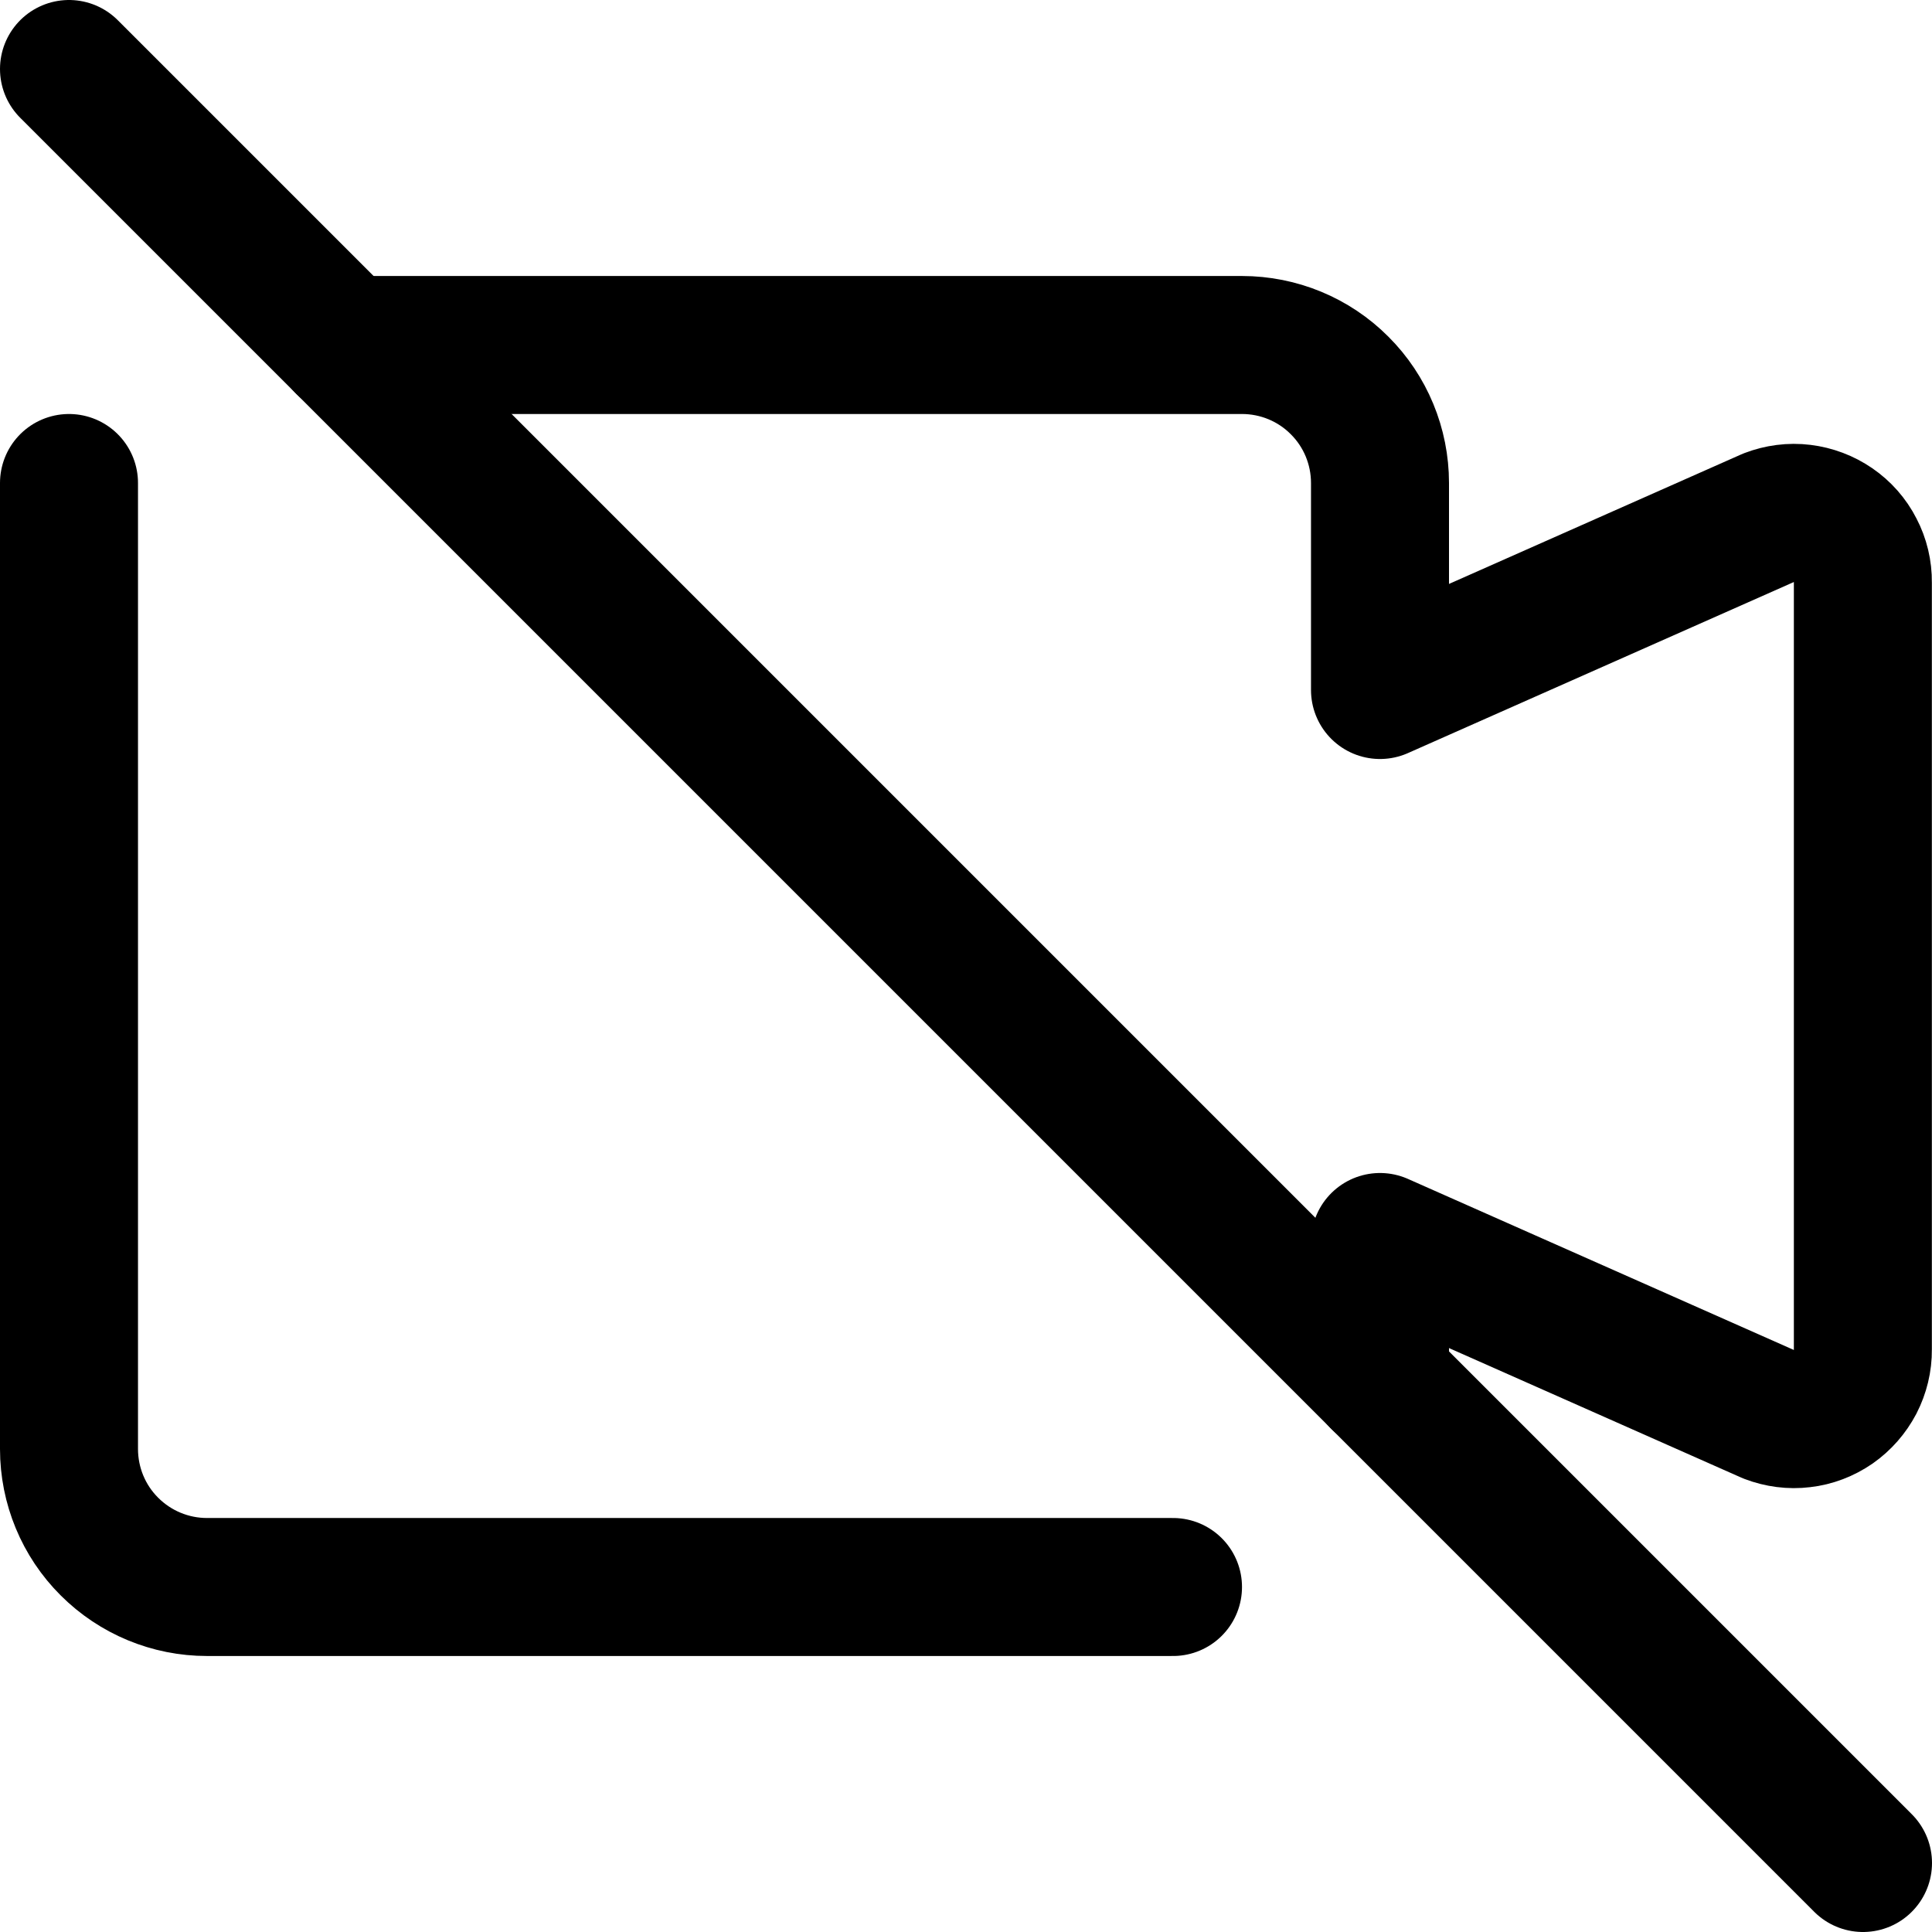
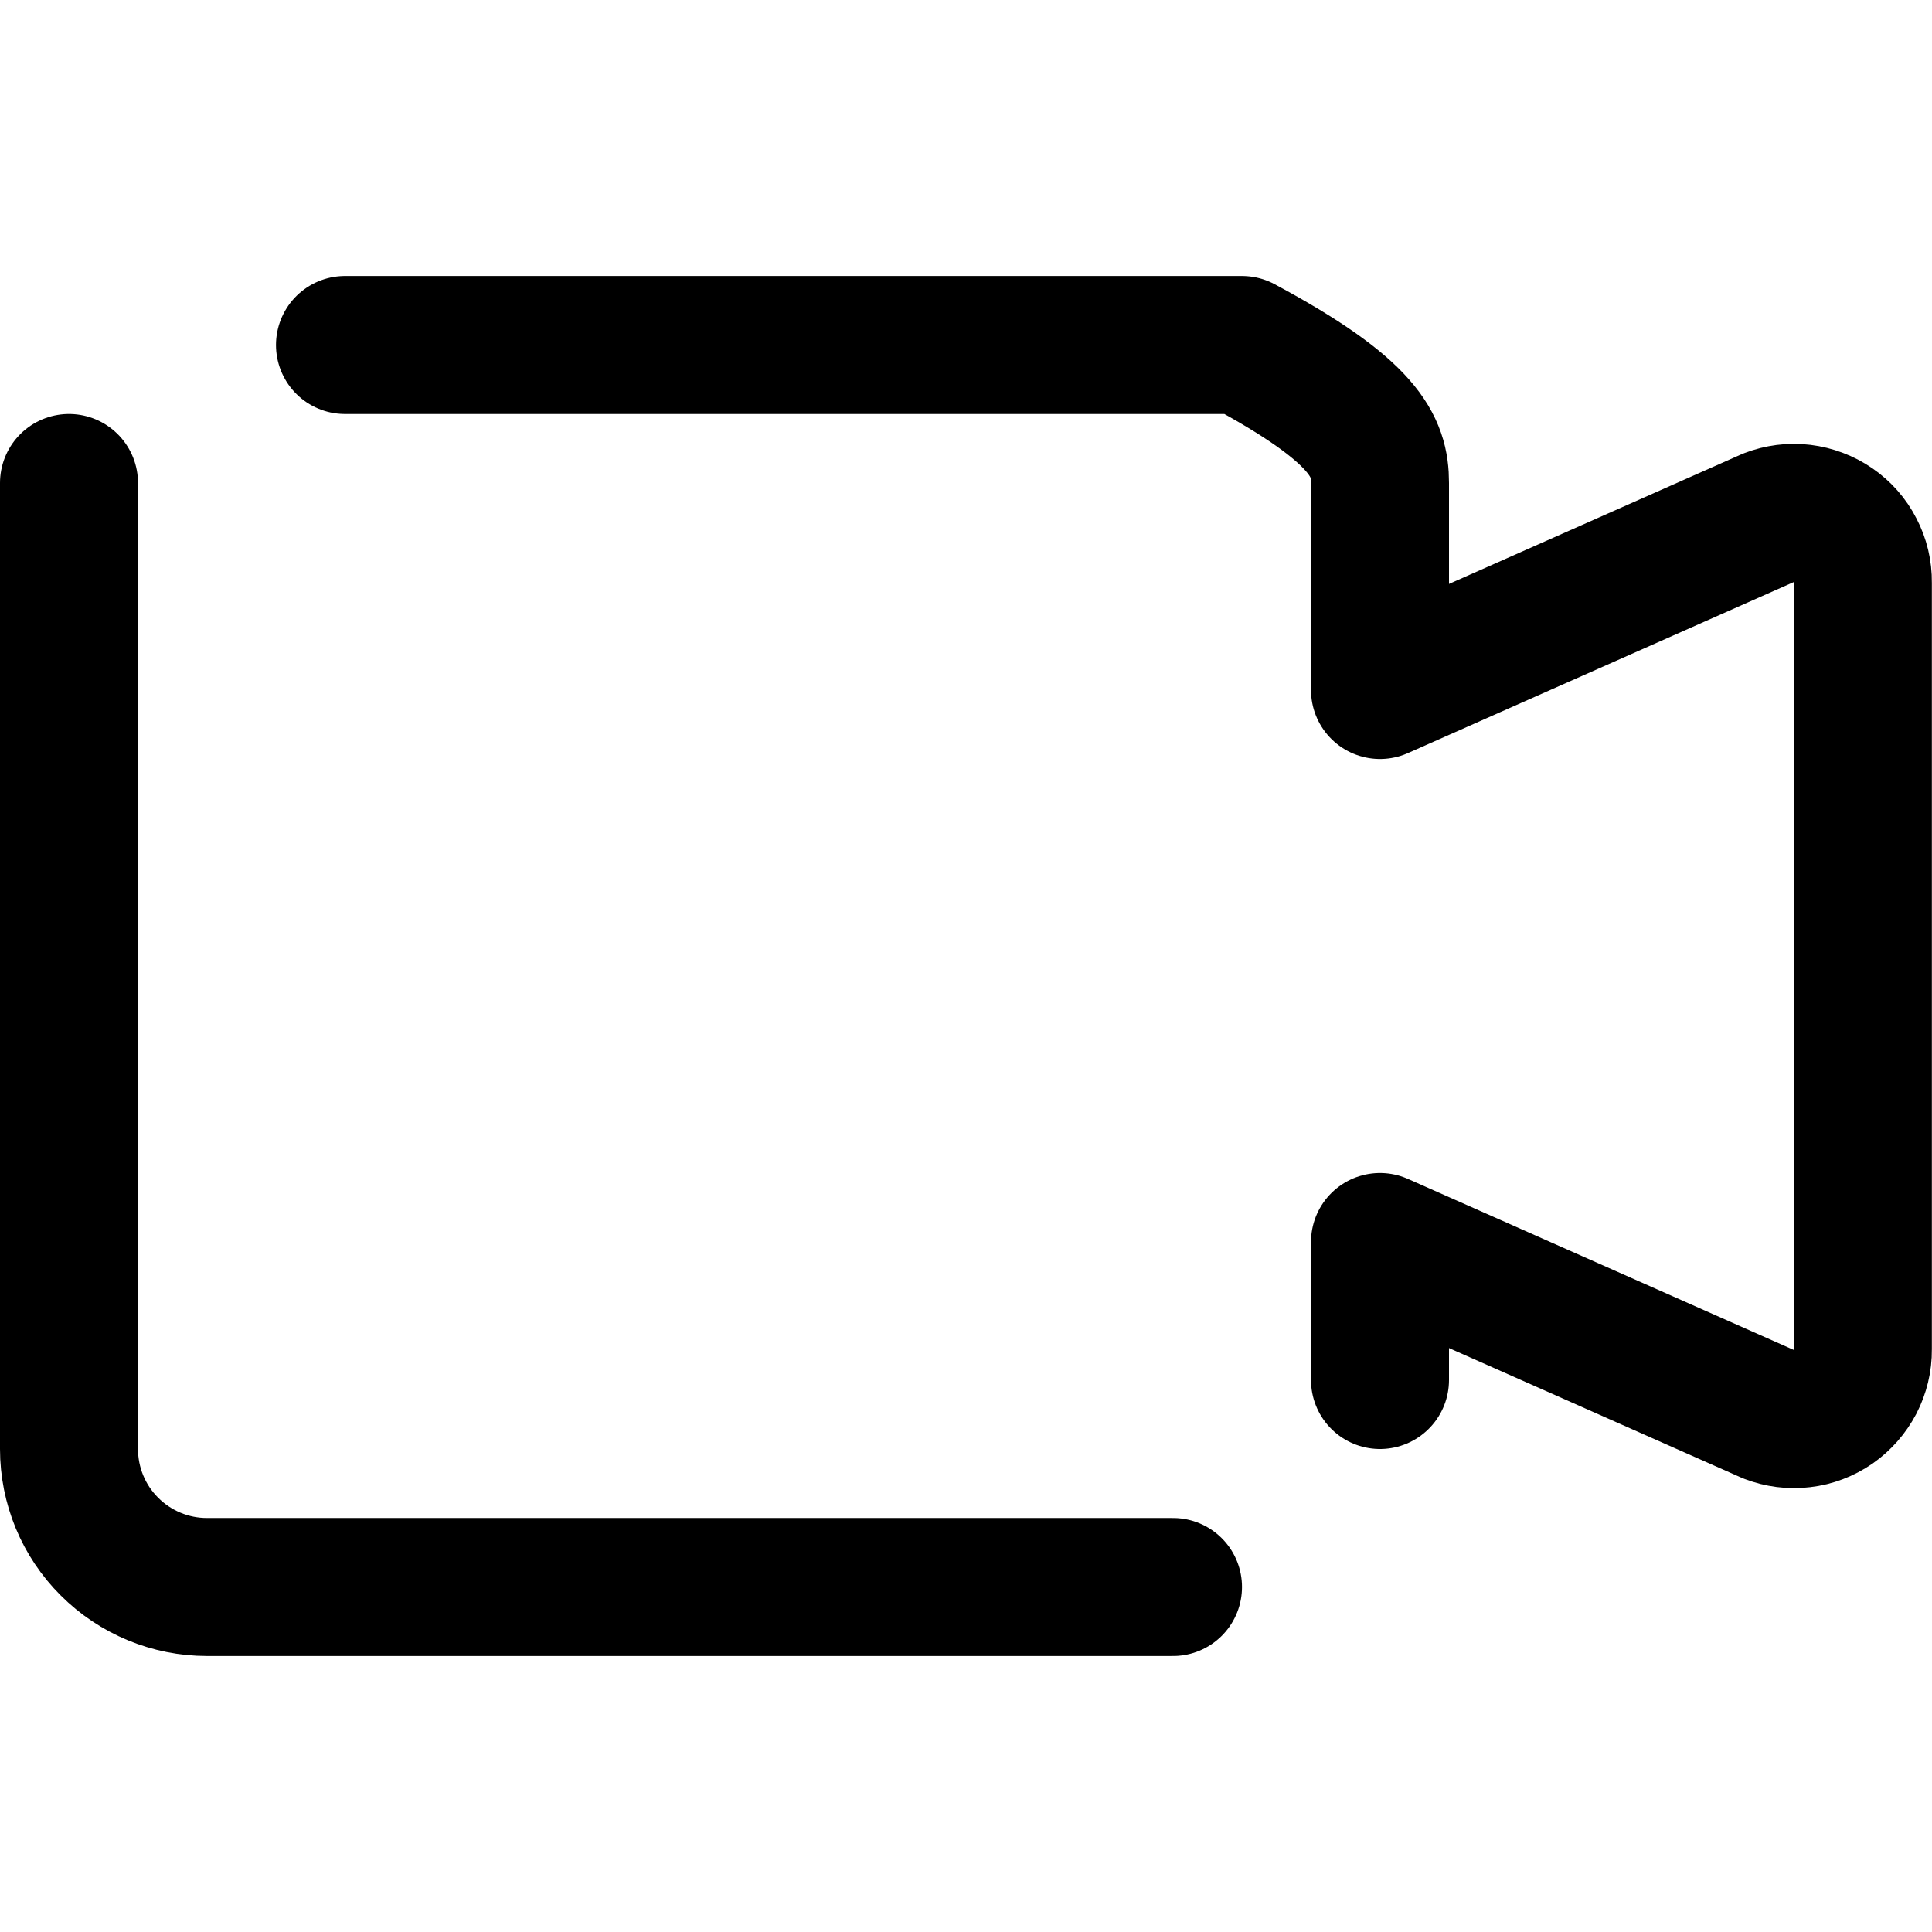
<svg xmlns="http://www.w3.org/2000/svg" fill="none" viewBox="0 0 14 14" id="Webcam-Video-Off--Streamline-Core">
  <desc>Webcam Video Off Streamline Icon: https://streamlinehq.com</desc>
  <g id="webcam-video-off--work-video-meeting-camera-company-conference-office-off">
-     <path id="Vector" stroke="#000000" stroke-linecap="round" stroke-linejoin="round" d="M13.5 13.5 0.5 0.5" stroke-width="1" />
-     <path id="Vector_2" stroke="#000000" stroke-linecap="round" stroke-linejoin="round" d="M2.5 2.5H9c0.265 0 0.52 0.105 0.707 0.293C9.895 2.98 10 3.235 10 3.5V5l2.82 -1.25c0.076 -0.029 0.158 -0.04 0.239 -0.03 0.081 0.01 0.158 0.039 0.225 0.085 0.067 0.046 0.122 0.108 0.159 0.181 0.038 0.072 0.057 0.153 0.056 0.234v5.56c0.001 0.081 -0.019 0.162 -0.056 0.234 -0.038 0.072 -0.092 0.134 -0.159 0.181 -0.067 0.046 -0.144 0.076 -0.225 0.085 -0.081 0.01 -0.163 -0.001 -0.239 -0.03L10 9v1M0.5 3.5v7c0 0.265 0.105 0.52 0.293 0.707 0.188 0.188 0.442 0.293 0.707 0.293h7" stroke-width="1" />
+     <path id="Vector_2" stroke="#000000" stroke-linecap="round" stroke-linejoin="round" d="M2.5 2.5H9C9.895 2.98 10 3.235 10 3.5V5l2.82 -1.25c0.076 -0.029 0.158 -0.04 0.239 -0.03 0.081 0.01 0.158 0.039 0.225 0.085 0.067 0.046 0.122 0.108 0.159 0.181 0.038 0.072 0.057 0.153 0.056 0.234v5.56c0.001 0.081 -0.019 0.162 -0.056 0.234 -0.038 0.072 -0.092 0.134 -0.159 0.181 -0.067 0.046 -0.144 0.076 -0.225 0.085 -0.081 0.01 -0.163 -0.001 -0.239 -0.03L10 9v1M0.5 3.5v7c0 0.265 0.105 0.52 0.293 0.707 0.188 0.188 0.442 0.293 0.707 0.293h7" stroke-width="1" />
  </g>
</svg>